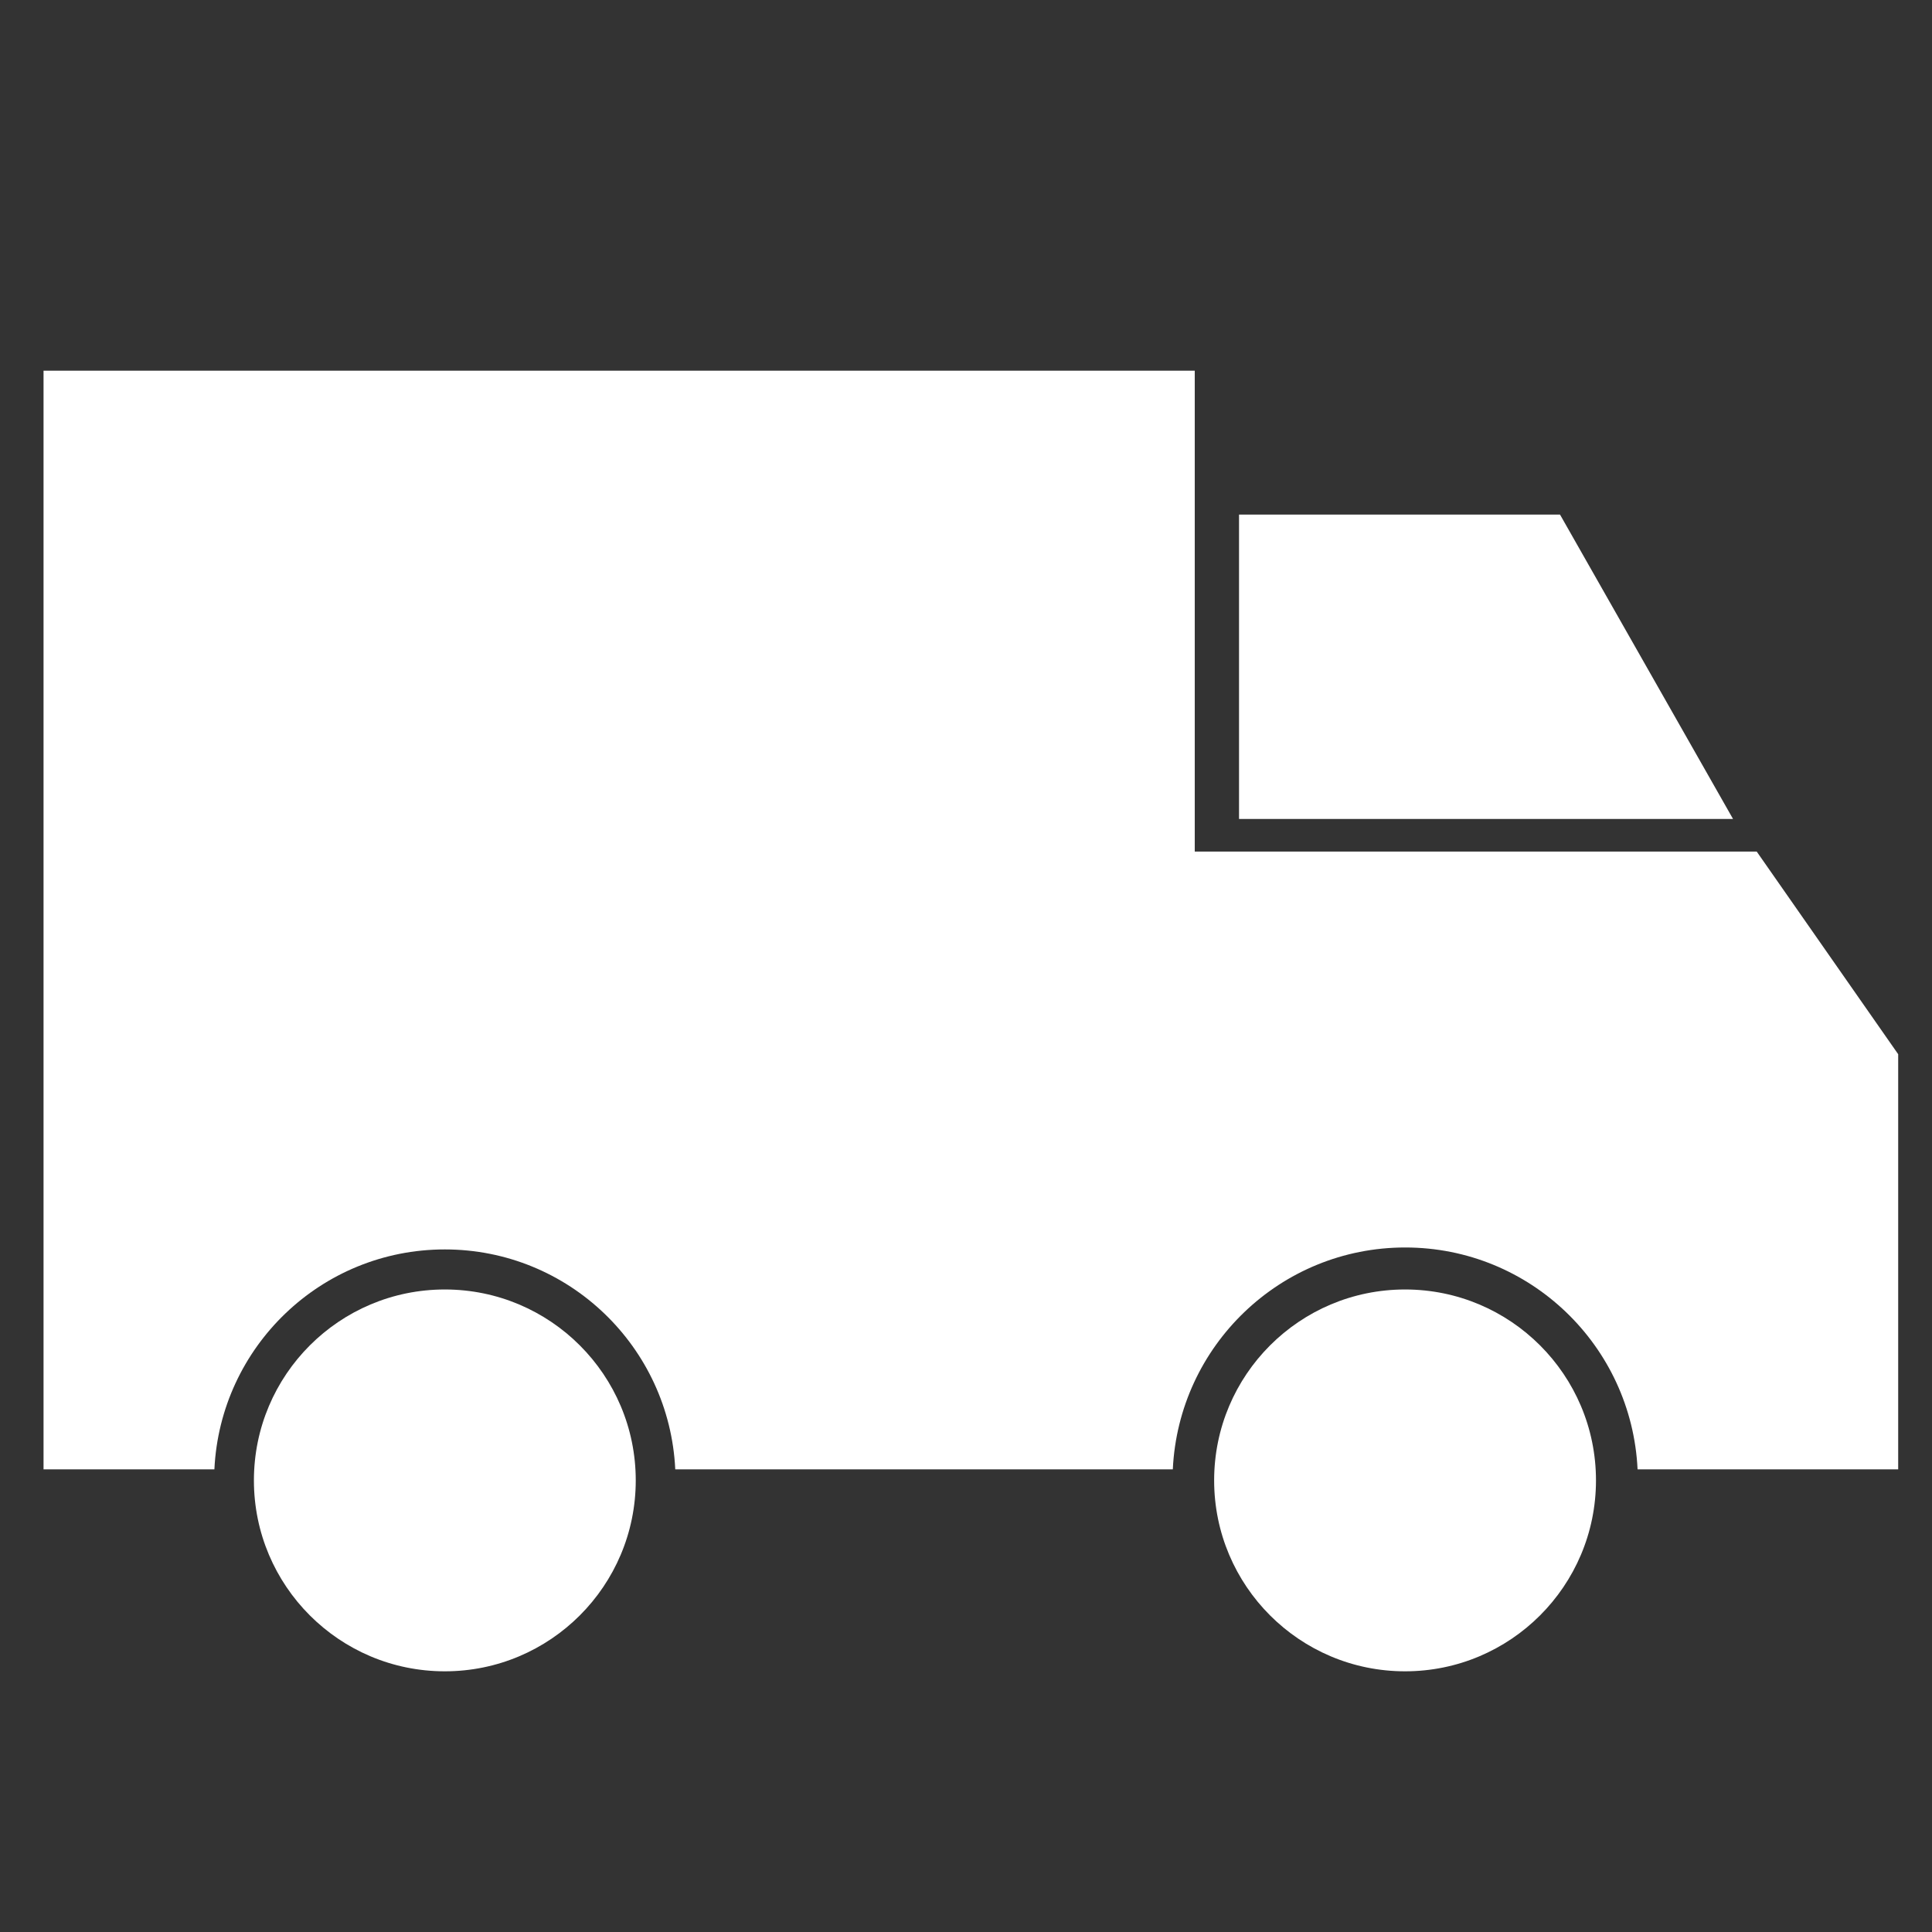
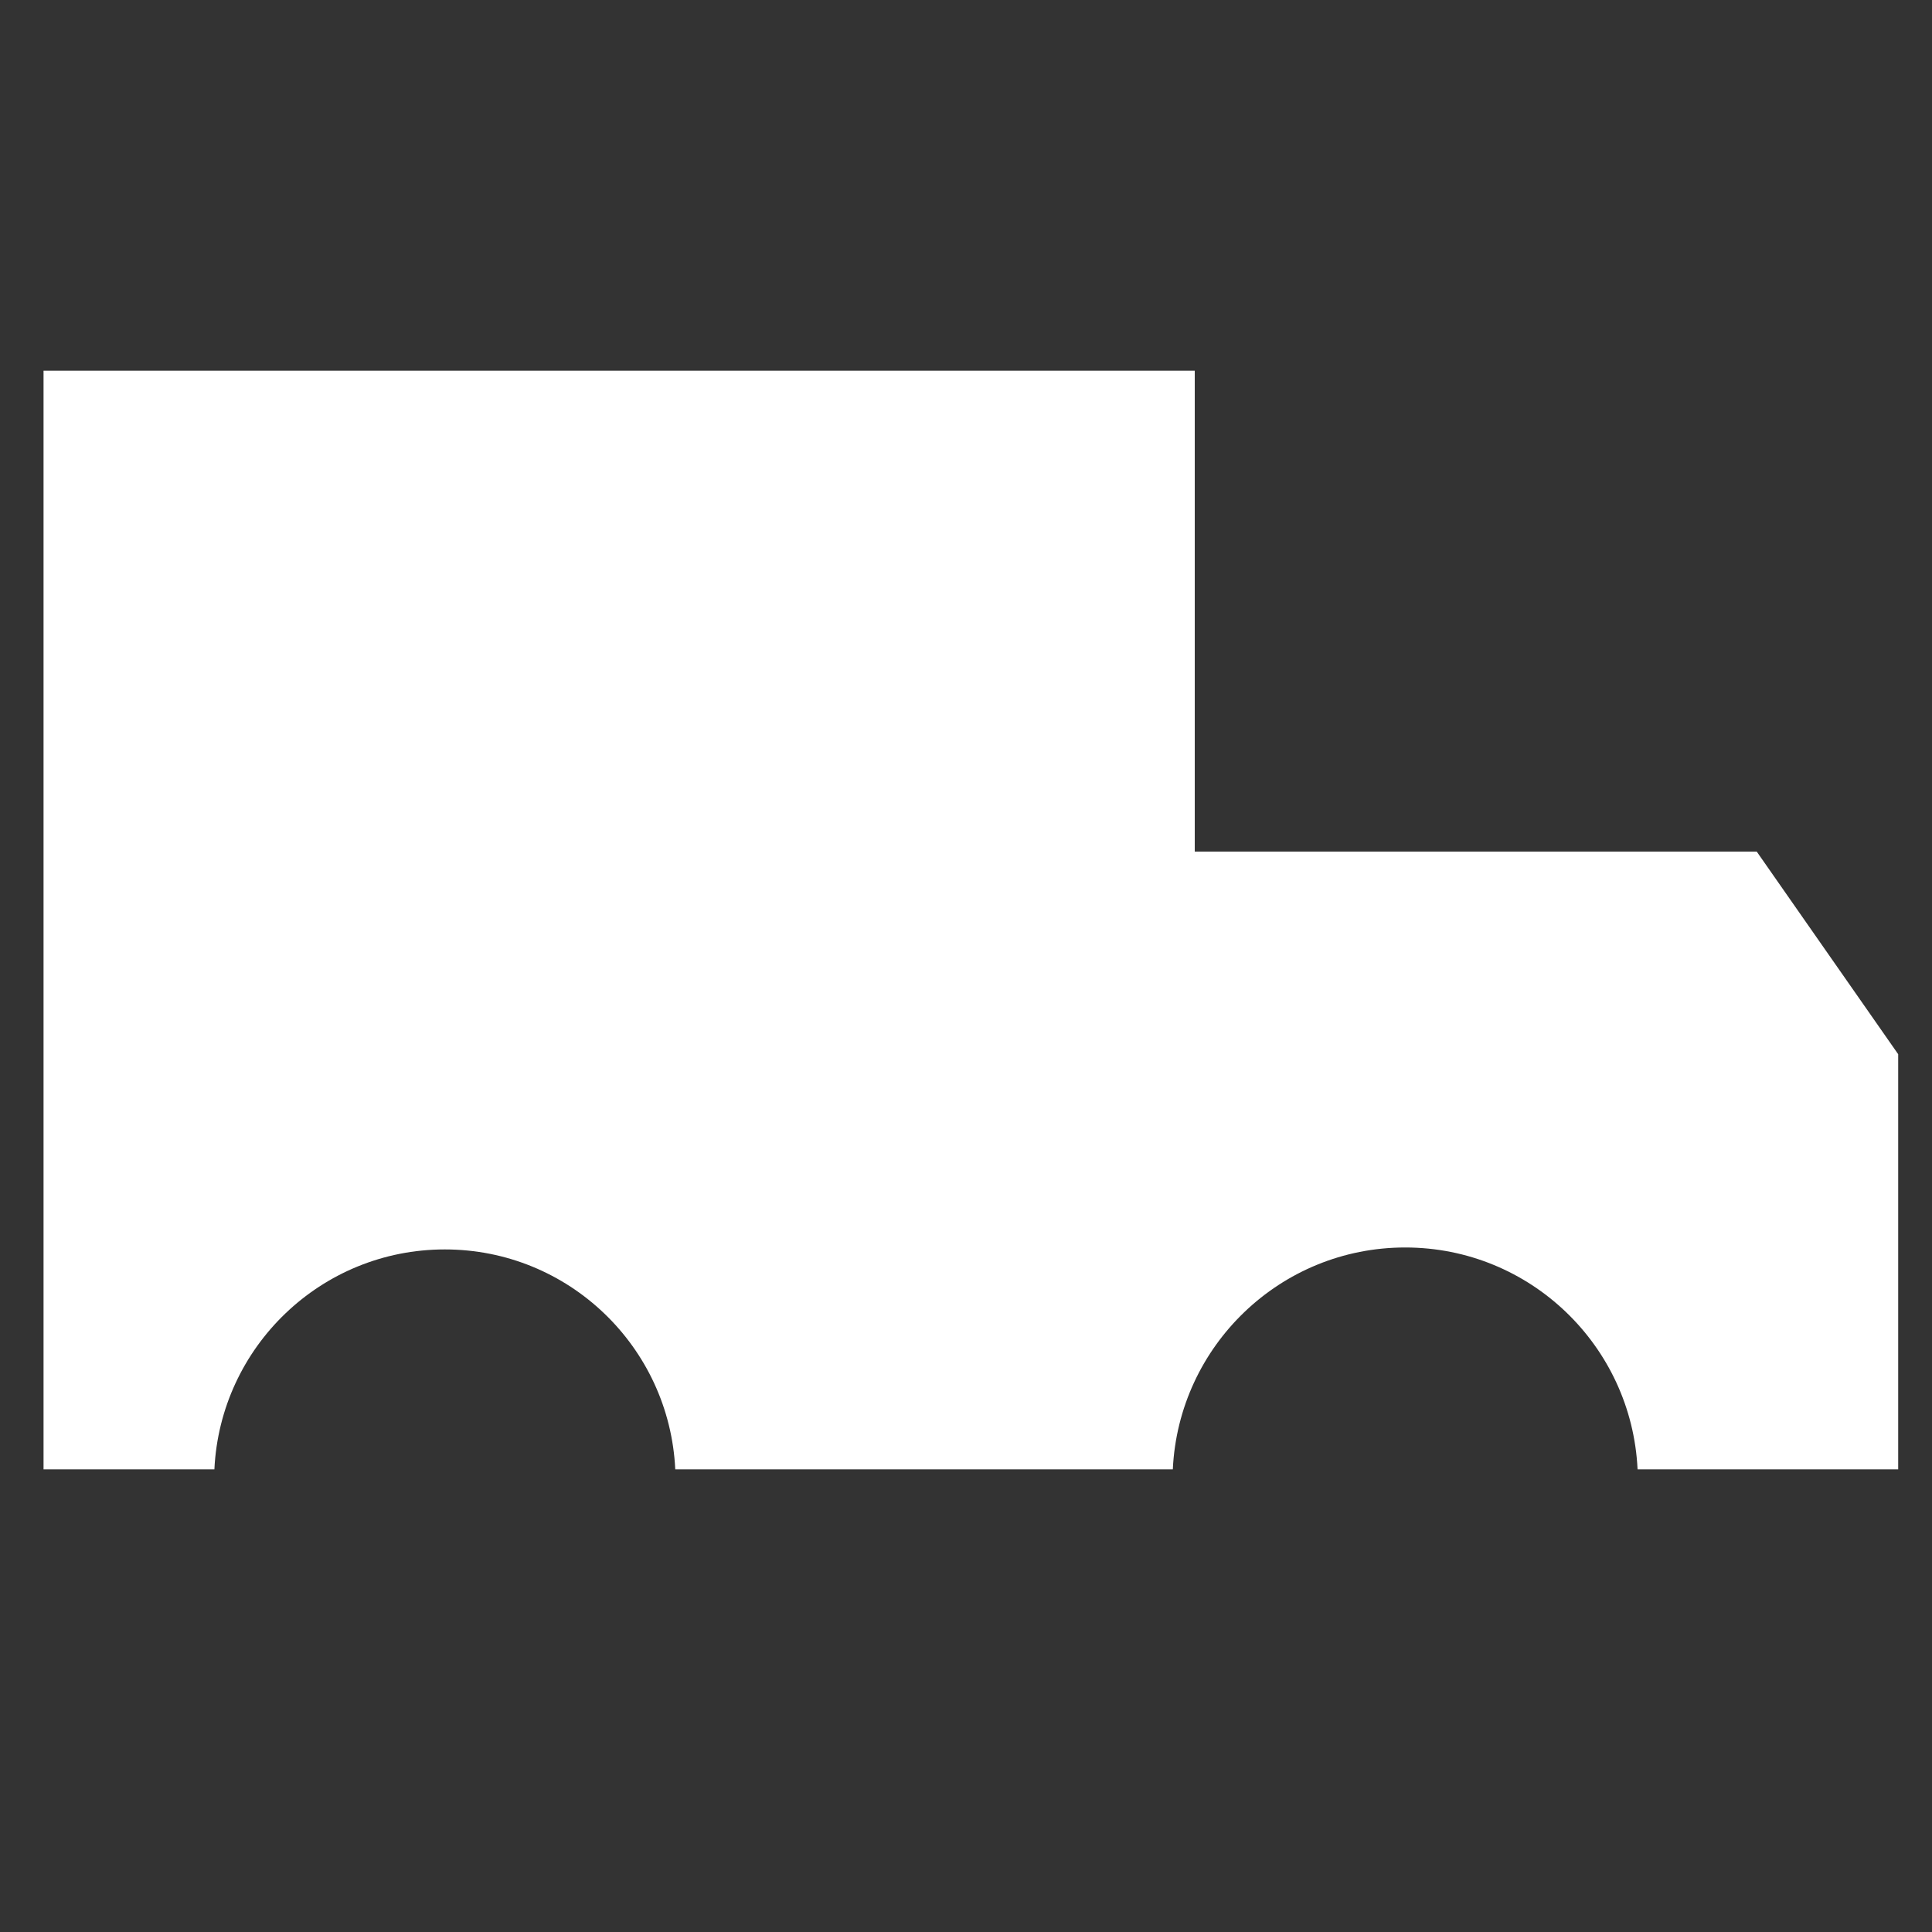
<svg xmlns="http://www.w3.org/2000/svg" id="Layer_1" version="1.1" viewBox="0 0 288 288">
  <rect x="0" y="0" width="288" height="288" fill="#333333" stroke="none" />
  <defs>
    <style>
      .st0 {
        fill: #fff;
      }
    </style>
  </defs>
-   <circle class="st0" cx="66.31" cy="220.68" r="28.46" />
-   <circle class="st0" cx="209.45" cy="220.68" r="28.46" />
  <path class="st0" d="M178.1,126.94V55.26H6.49v163.77h25.47c.87-18.24,15.89-32.78,34.35-32.78s33.48,14.54,34.35,32.78h74.17c.87-18.4,16.02-33.07,34.64-33.07s33.77,14.67,34.64,33.07h38.85v-61.88l-21.09-30.21h-83.74Z" />
-   <polygon class="st0" points="258.34 122.08 184.7 122.08 184.7 76.71 232.55 76.71 258.34 122.08" />
</svg>